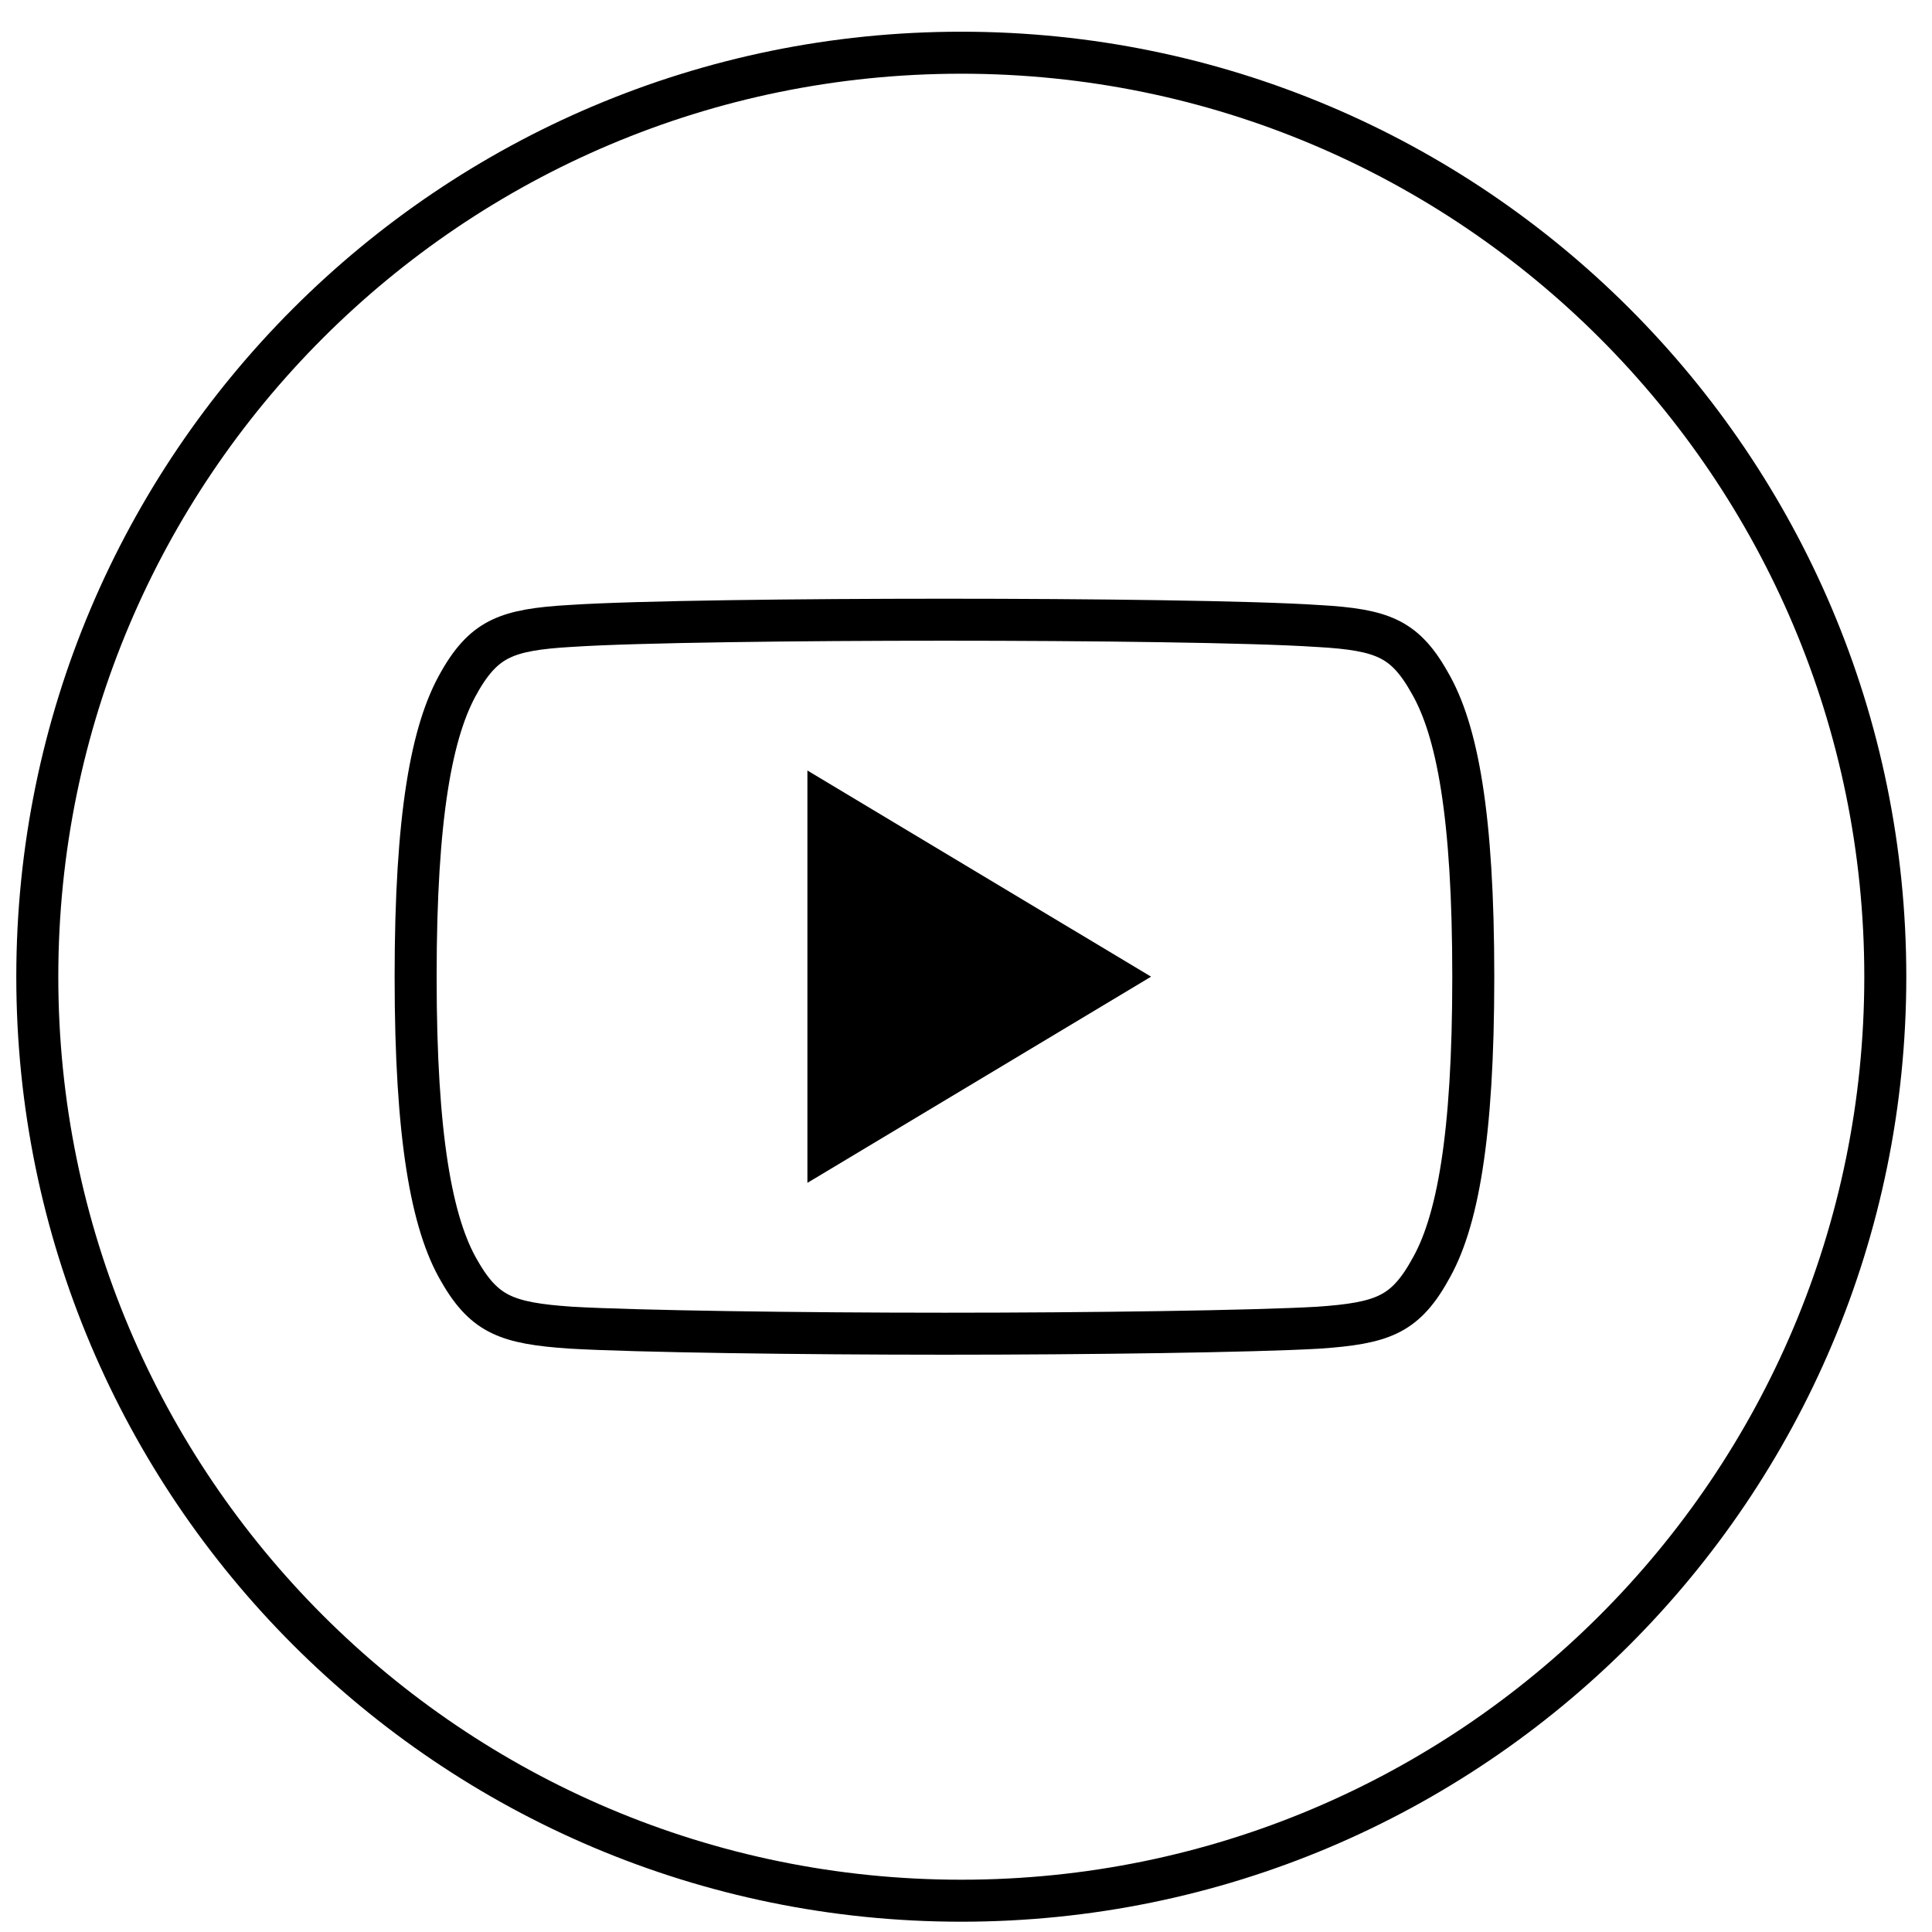
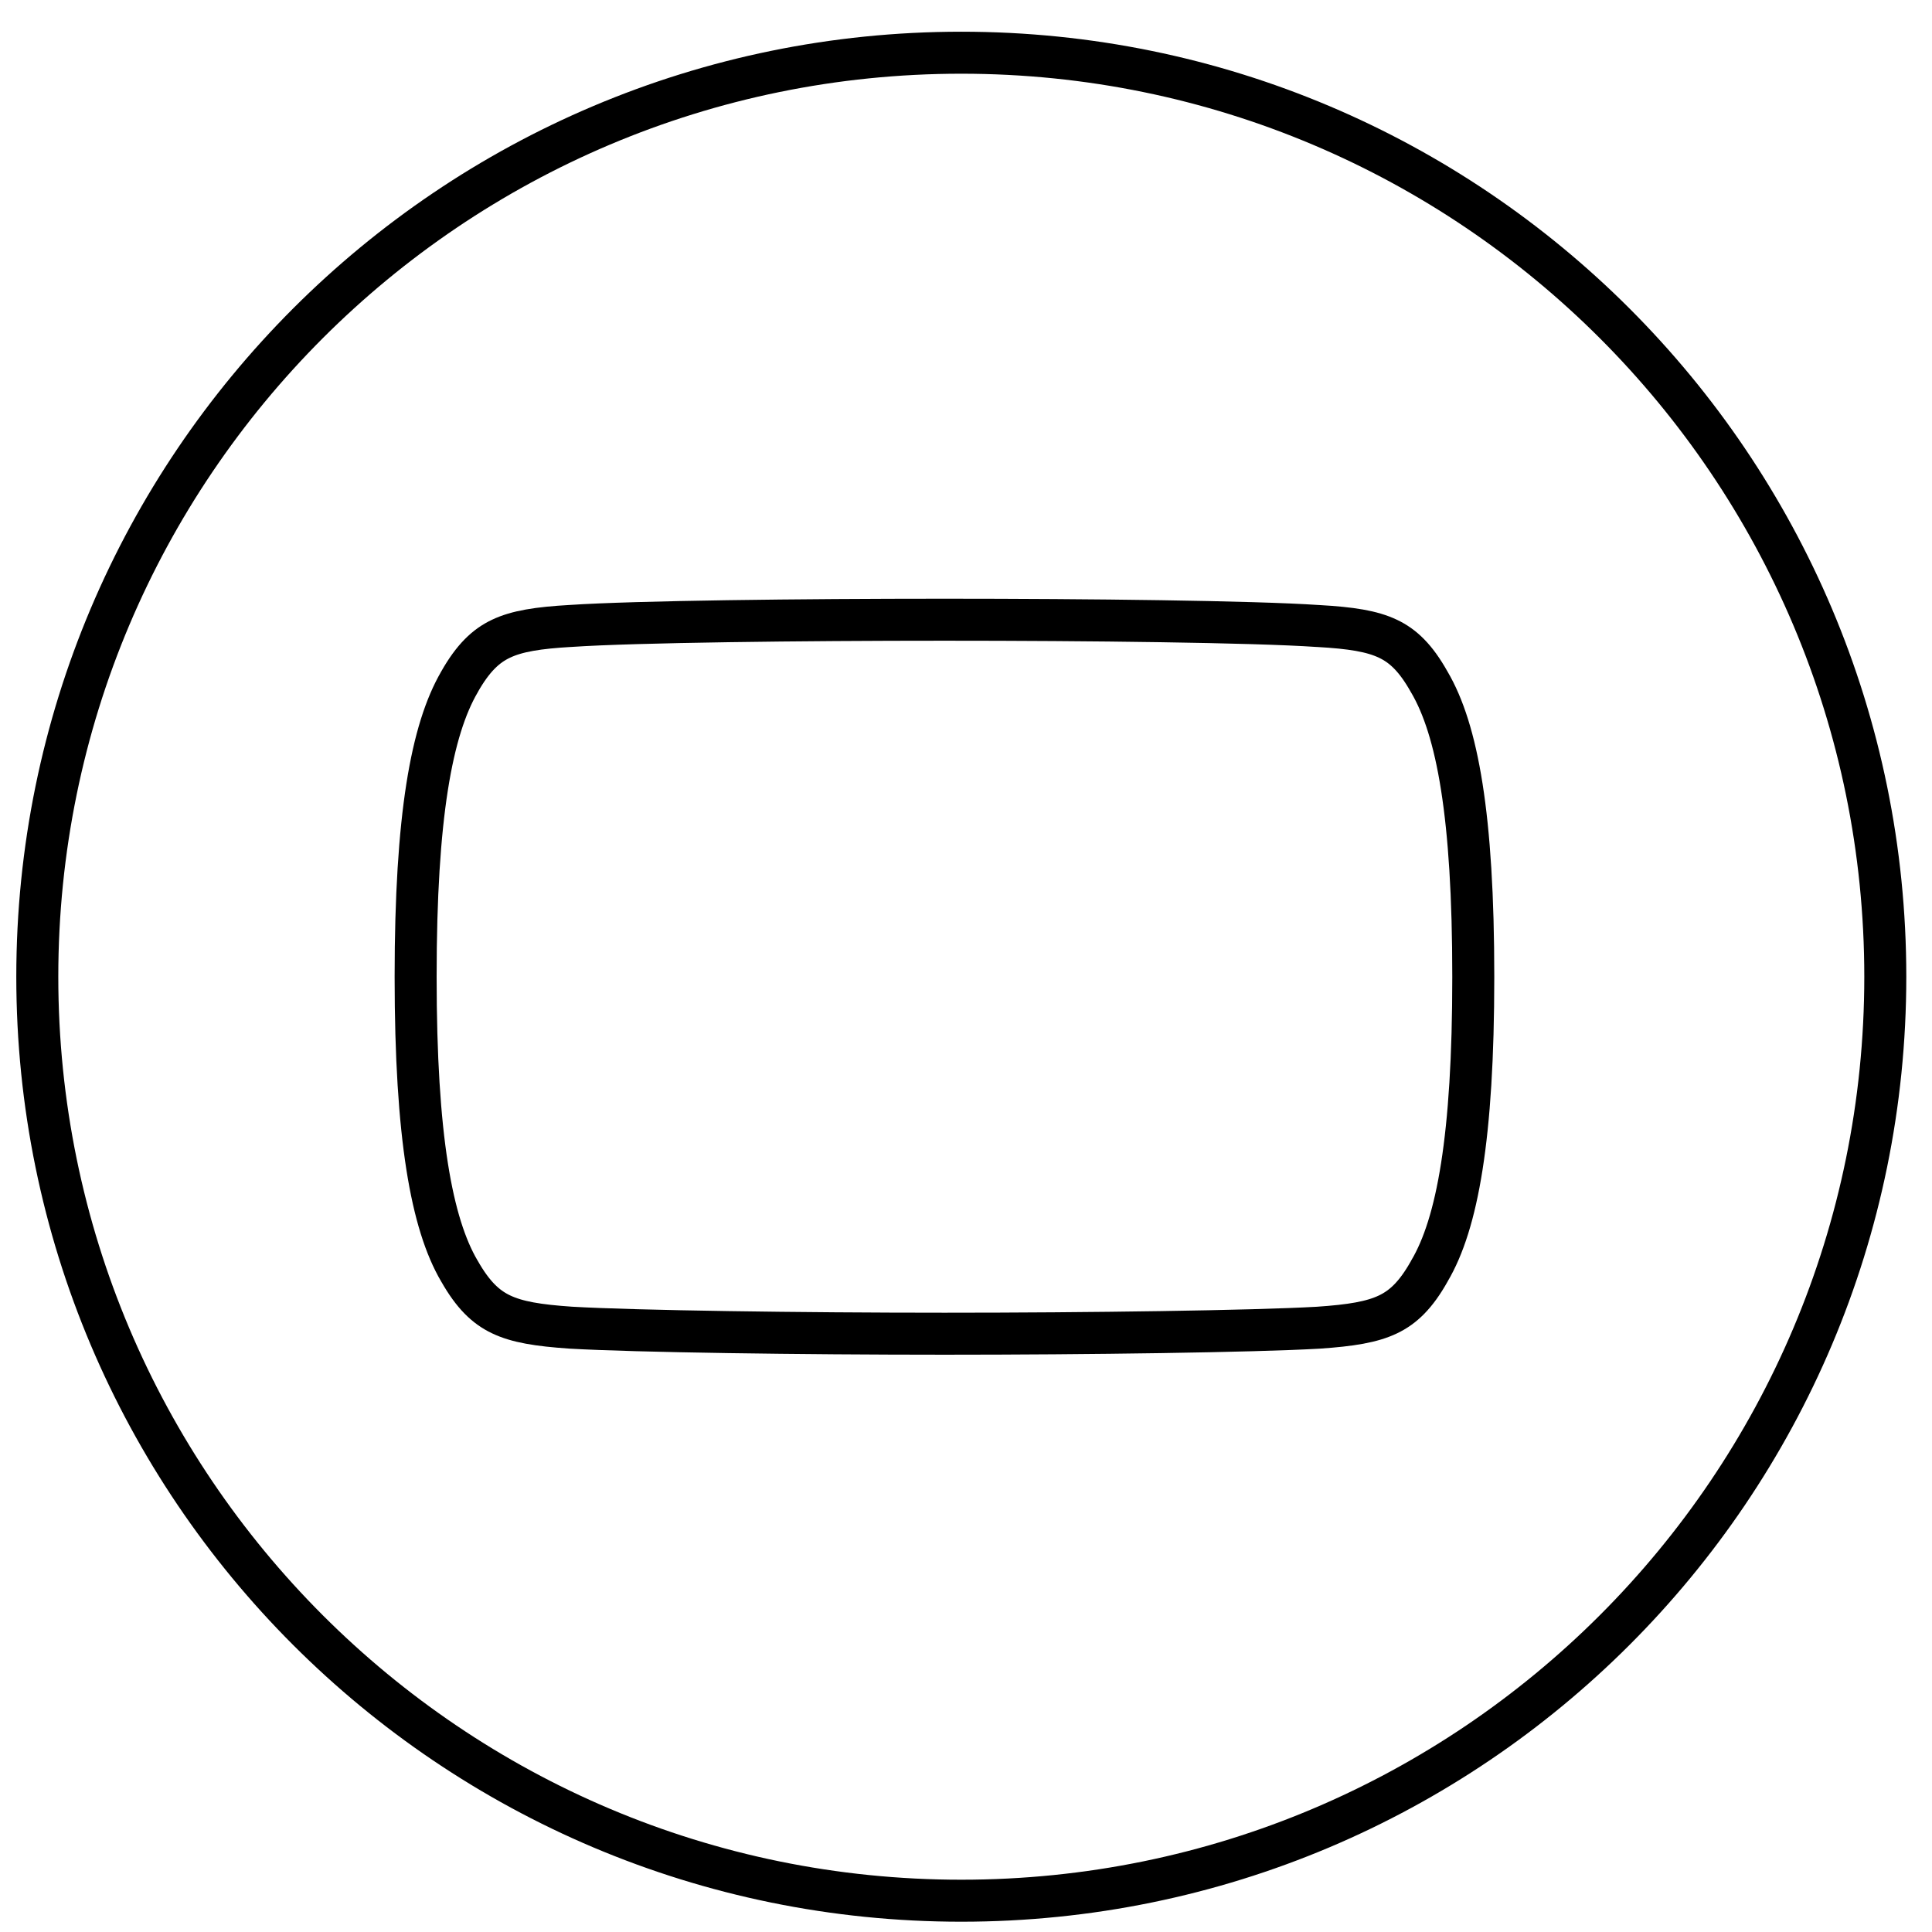
<svg xmlns="http://www.w3.org/2000/svg" width="46" height="46" viewBox="0 0 46 46" fill="none">
  <path d="M44.888 23.255C44.888 35.406 35.039 45.255 22.888 45.255C10.738 45.255 0.888 35.406 0.888 23.255C0.888 11.105 10.738 1.255 22.888 1.255C35.039 1.255 44.888 11.105 44.888 23.255Z" stroke="black" />
  <path d="M34.029 16.235L34.029 16.235L34.034 16.243C34.698 17.376 35.078 19.423 35.078 23.252V23.265C35.078 27.077 34.698 29.139 34.036 30.258L34.036 30.258L34.031 30.268C33.711 30.838 33.408 31.123 33.048 31.295C32.665 31.478 32.166 31.559 31.386 31.612C29.831 31.701 25.905 31.755 22.49 31.755C19.069 31.755 15.142 31.701 13.589 31.611C12.811 31.558 12.312 31.477 11.928 31.293C11.568 31.121 11.263 30.835 10.939 30.264L10.939 30.264L10.935 30.258C10.279 29.138 9.896 27.074 9.896 23.264V23.25C9.896 19.425 10.279 17.375 10.937 16.241L10.937 16.241L10.939 16.236C11.263 15.665 11.568 15.379 11.928 15.208C12.311 15.026 12.809 14.948 13.588 14.903L13.588 14.903L13.592 14.903C15.139 14.8 19.064 14.755 22.49 14.755C25.91 14.755 29.834 14.8 31.381 14.905L31.381 14.905L31.387 14.905C32.167 14.949 32.666 15.027 33.048 15.209C33.406 15.379 33.709 15.664 34.029 16.235Z" stroke="black" />
-   <path fill-rule="evenodd" clip-rule="evenodd" d="M19.224 28.163V18.345L27.406 23.254L19.224 28.163Z" fill="black" />
</svg>